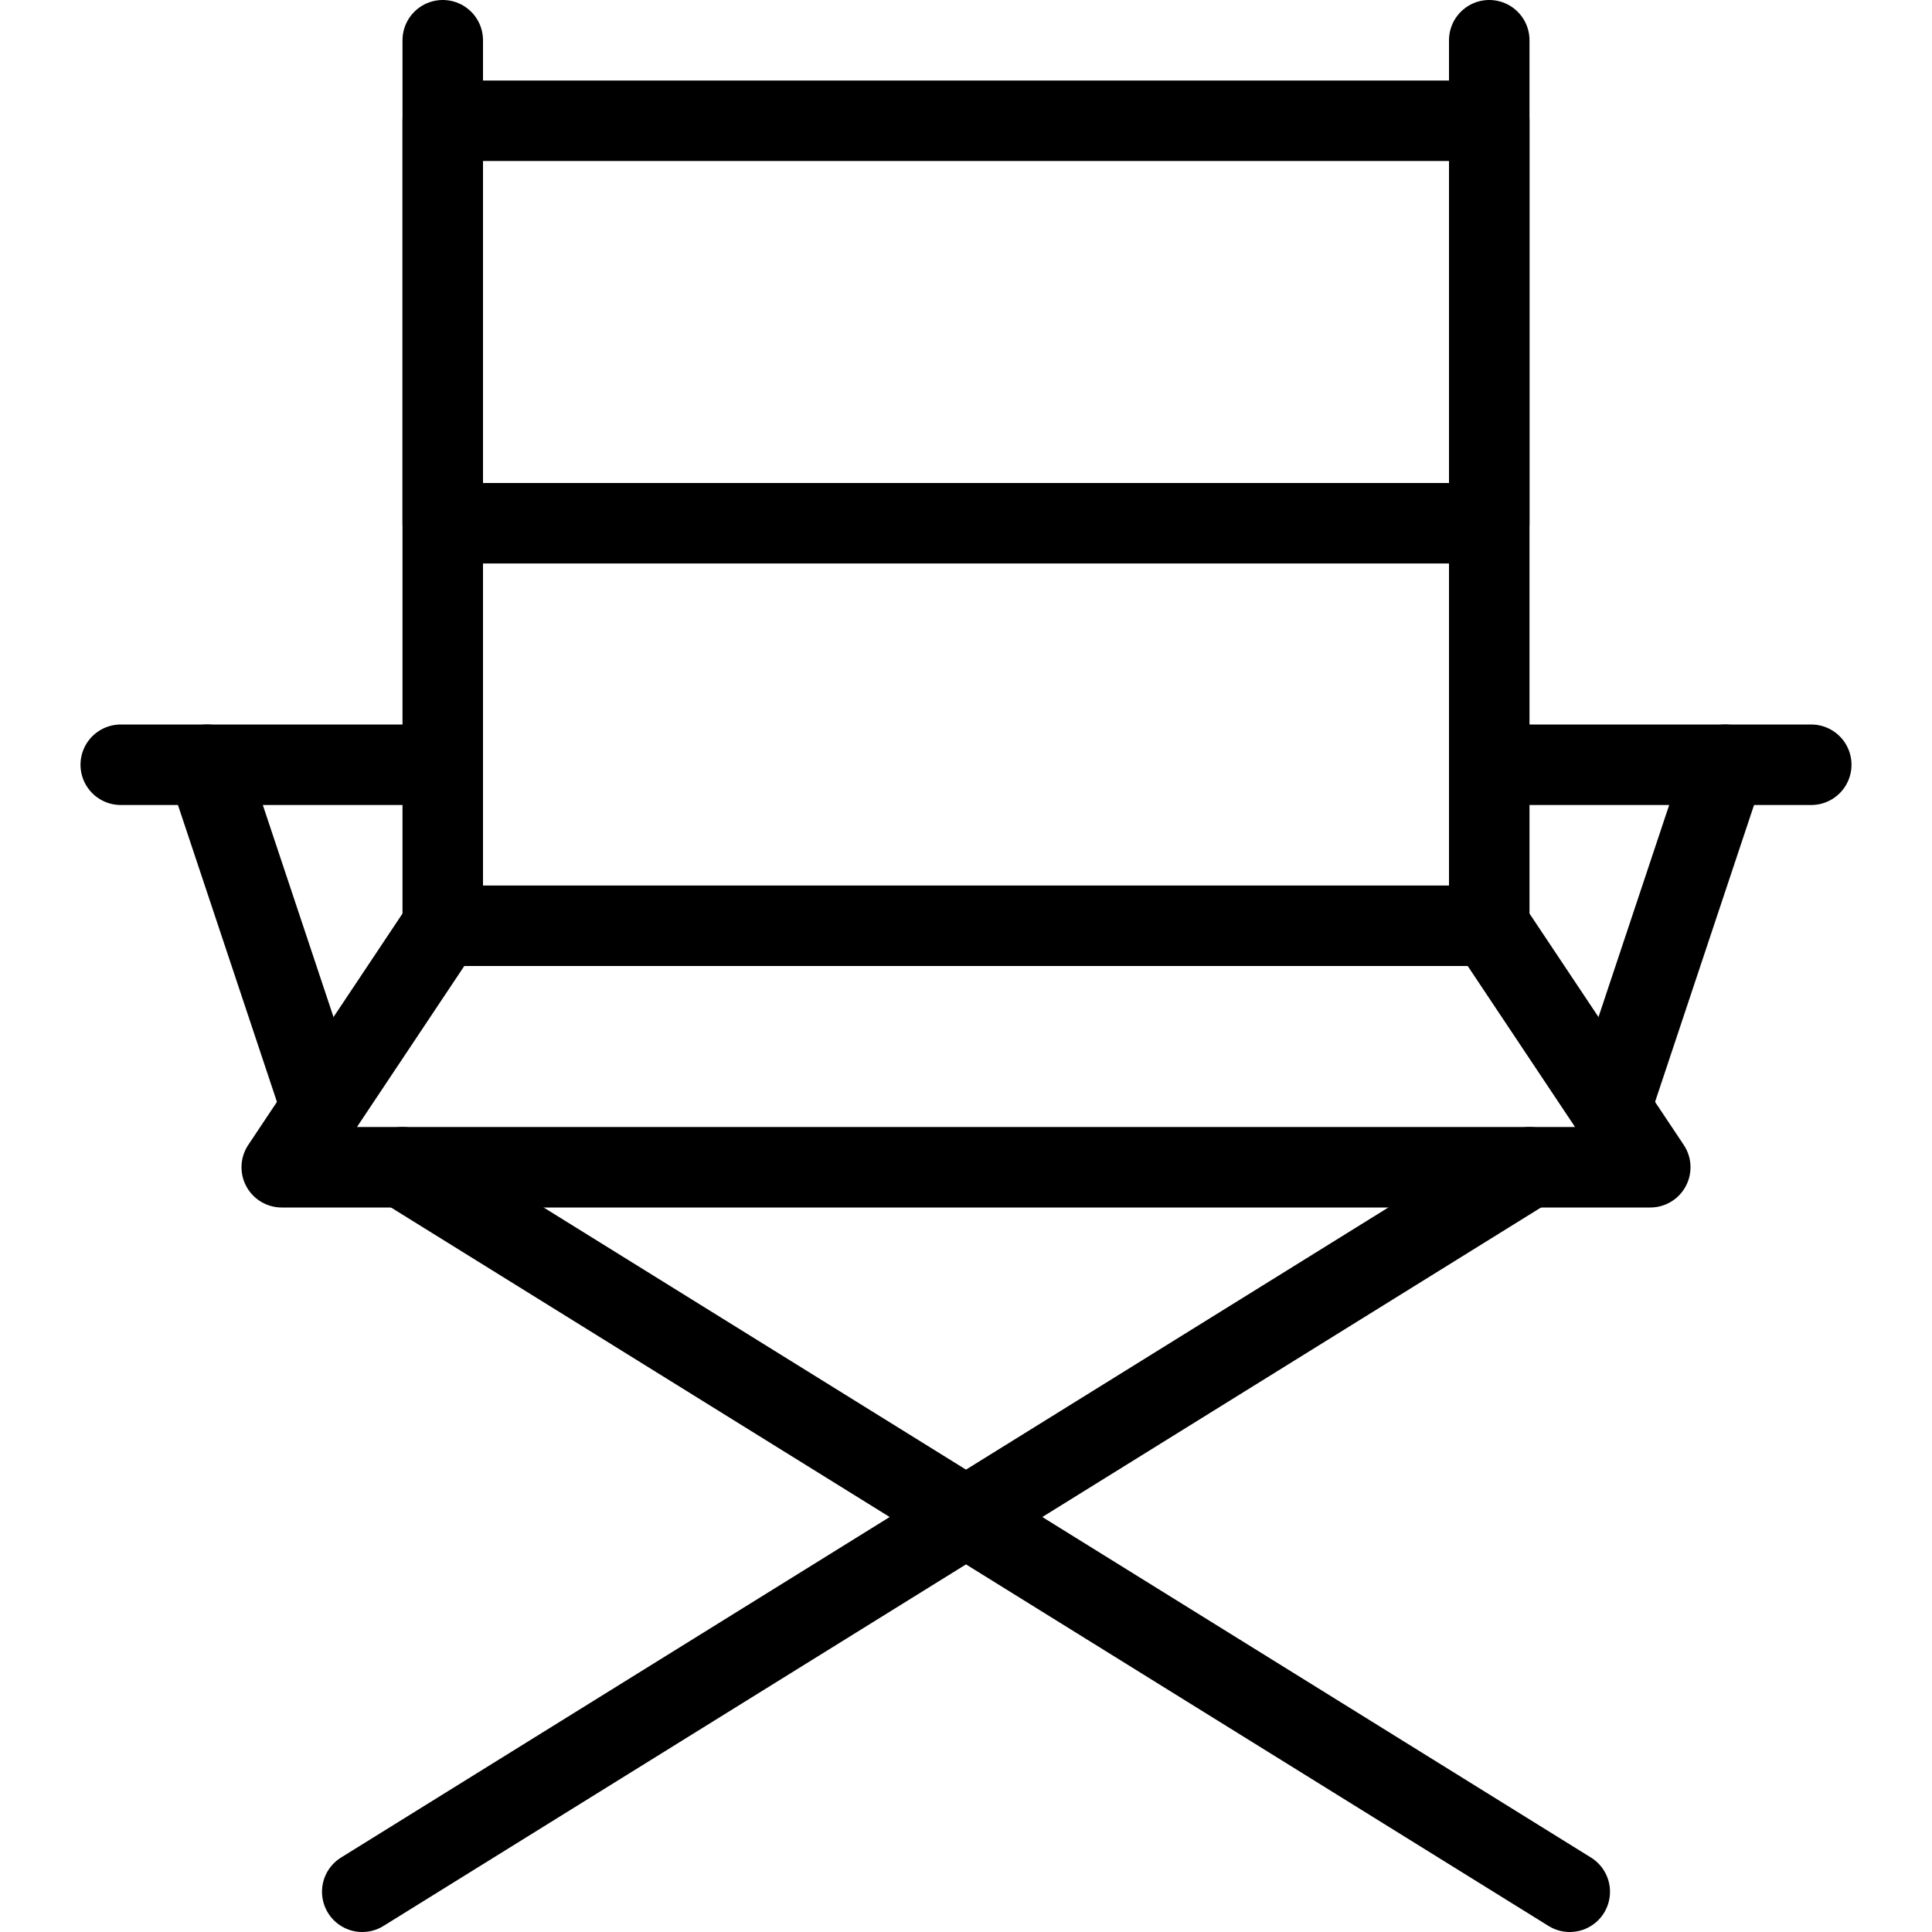
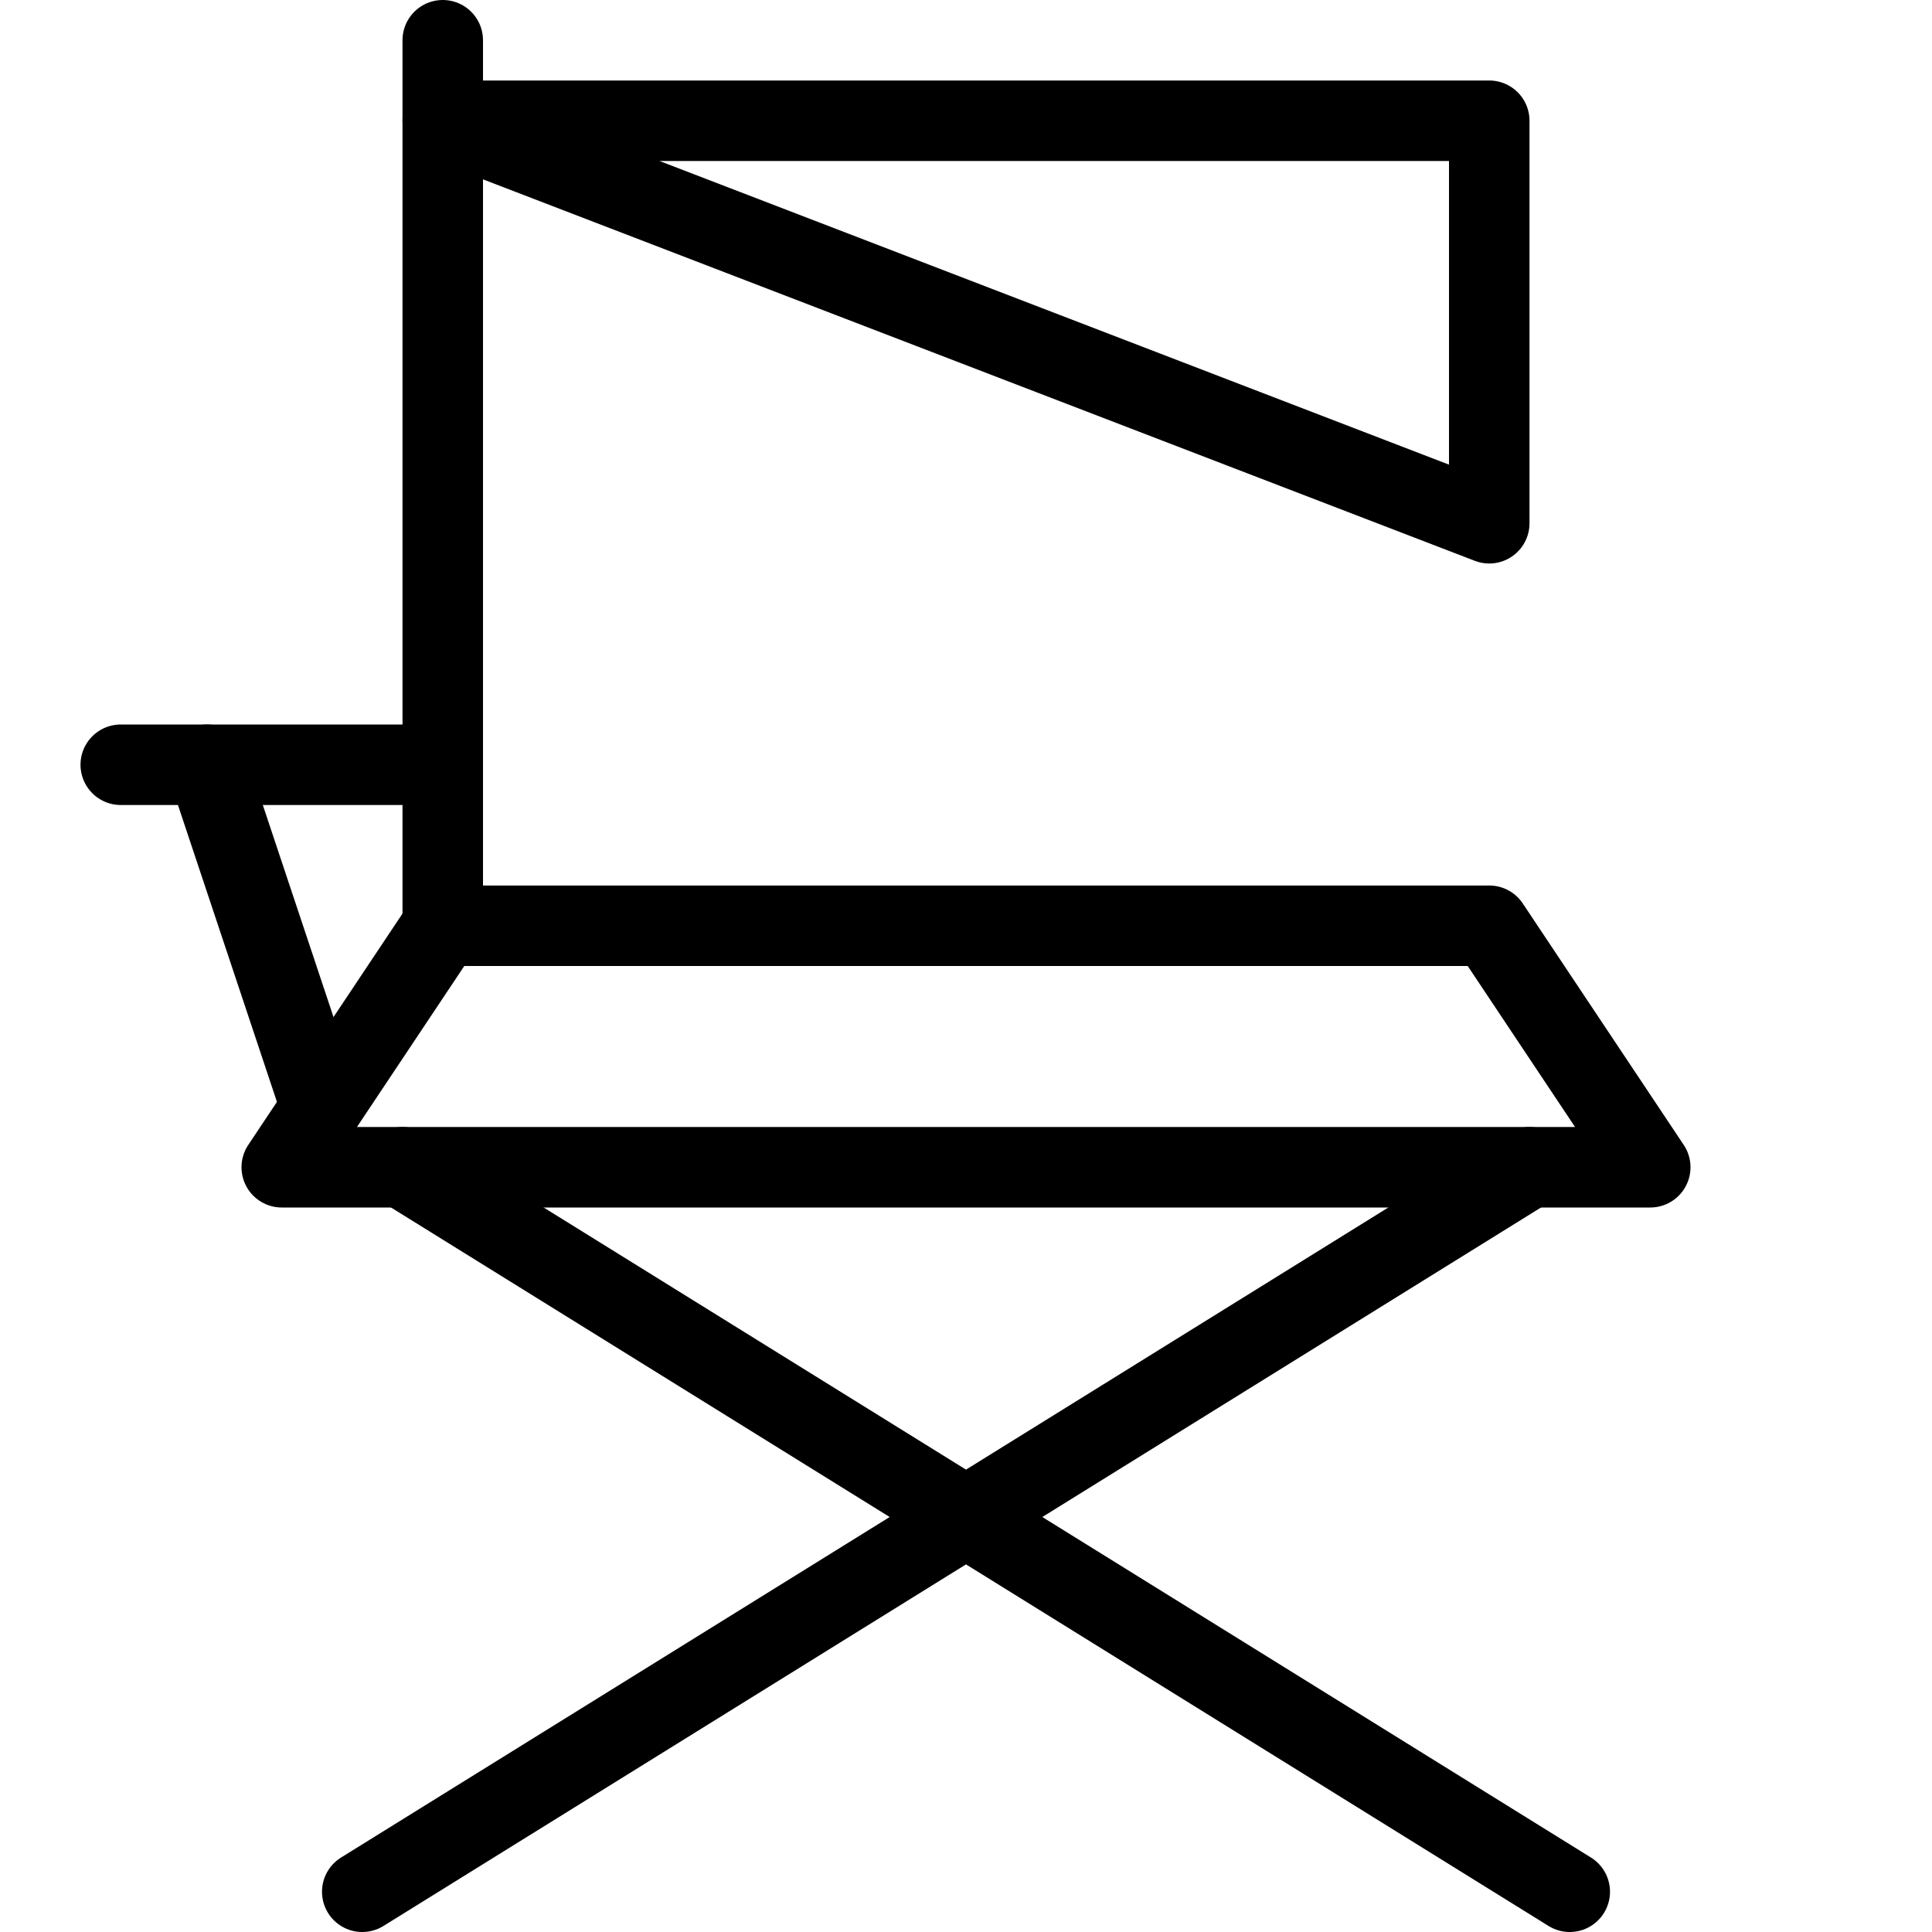
<svg xmlns="http://www.w3.org/2000/svg" viewBox="0 0 24 24">
  <g transform="matrix(1,0,0,1,0,0)">
    <path d="M5.5 11.5L5.5 0.5" fill="none" stroke="#000000" stroke-linecap="round" stroke-linejoin="round" />
-     <path d="M18.5 11.5L18.5 0.5" fill="none" stroke="#000000" stroke-linecap="round" stroke-linejoin="round" />
-     <path d="M5.5 1.5H18.5V6.5H5.5z" fill="none" stroke="#000000" stroke-linecap="round" stroke-linejoin="round" />
+     <path d="M5.5 1.5H18.5V6.5z" fill="none" stroke="#000000" stroke-linecap="round" stroke-linejoin="round" />
    <path d="M18.5 11.5L5.5 11.5 3.5 14.5 20.5 14.5 18.5 11.5z" fill="none" stroke="#000000" stroke-linecap="round" stroke-linejoin="round" />
    <path d="M3.992 13.762L2.571 9.5" fill="none" stroke="#000000" stroke-linecap="round" stroke-linejoin="round" />
-     <path d="M20.008 13.762L21.429 9.5" fill="none" stroke="#000000" stroke-linecap="round" stroke-linejoin="round" />
    <path d="M5.5 9.5L1.5 9.5" fill="none" stroke="#000000" stroke-linecap="round" stroke-linejoin="round" />
-     <path d="M18.5 9.5L22.5 9.5" fill="none" stroke="#000000" stroke-linecap="round" stroke-linejoin="round" />
    <path d="M5 14.5L19.5 23.5" fill="none" stroke="#000000" stroke-linecap="round" stroke-linejoin="round" />
    <path d="M19 14.5L4.5 23.5" fill="none" stroke="#000000" stroke-linecap="round" stroke-linejoin="round" />
  </g>
</svg>